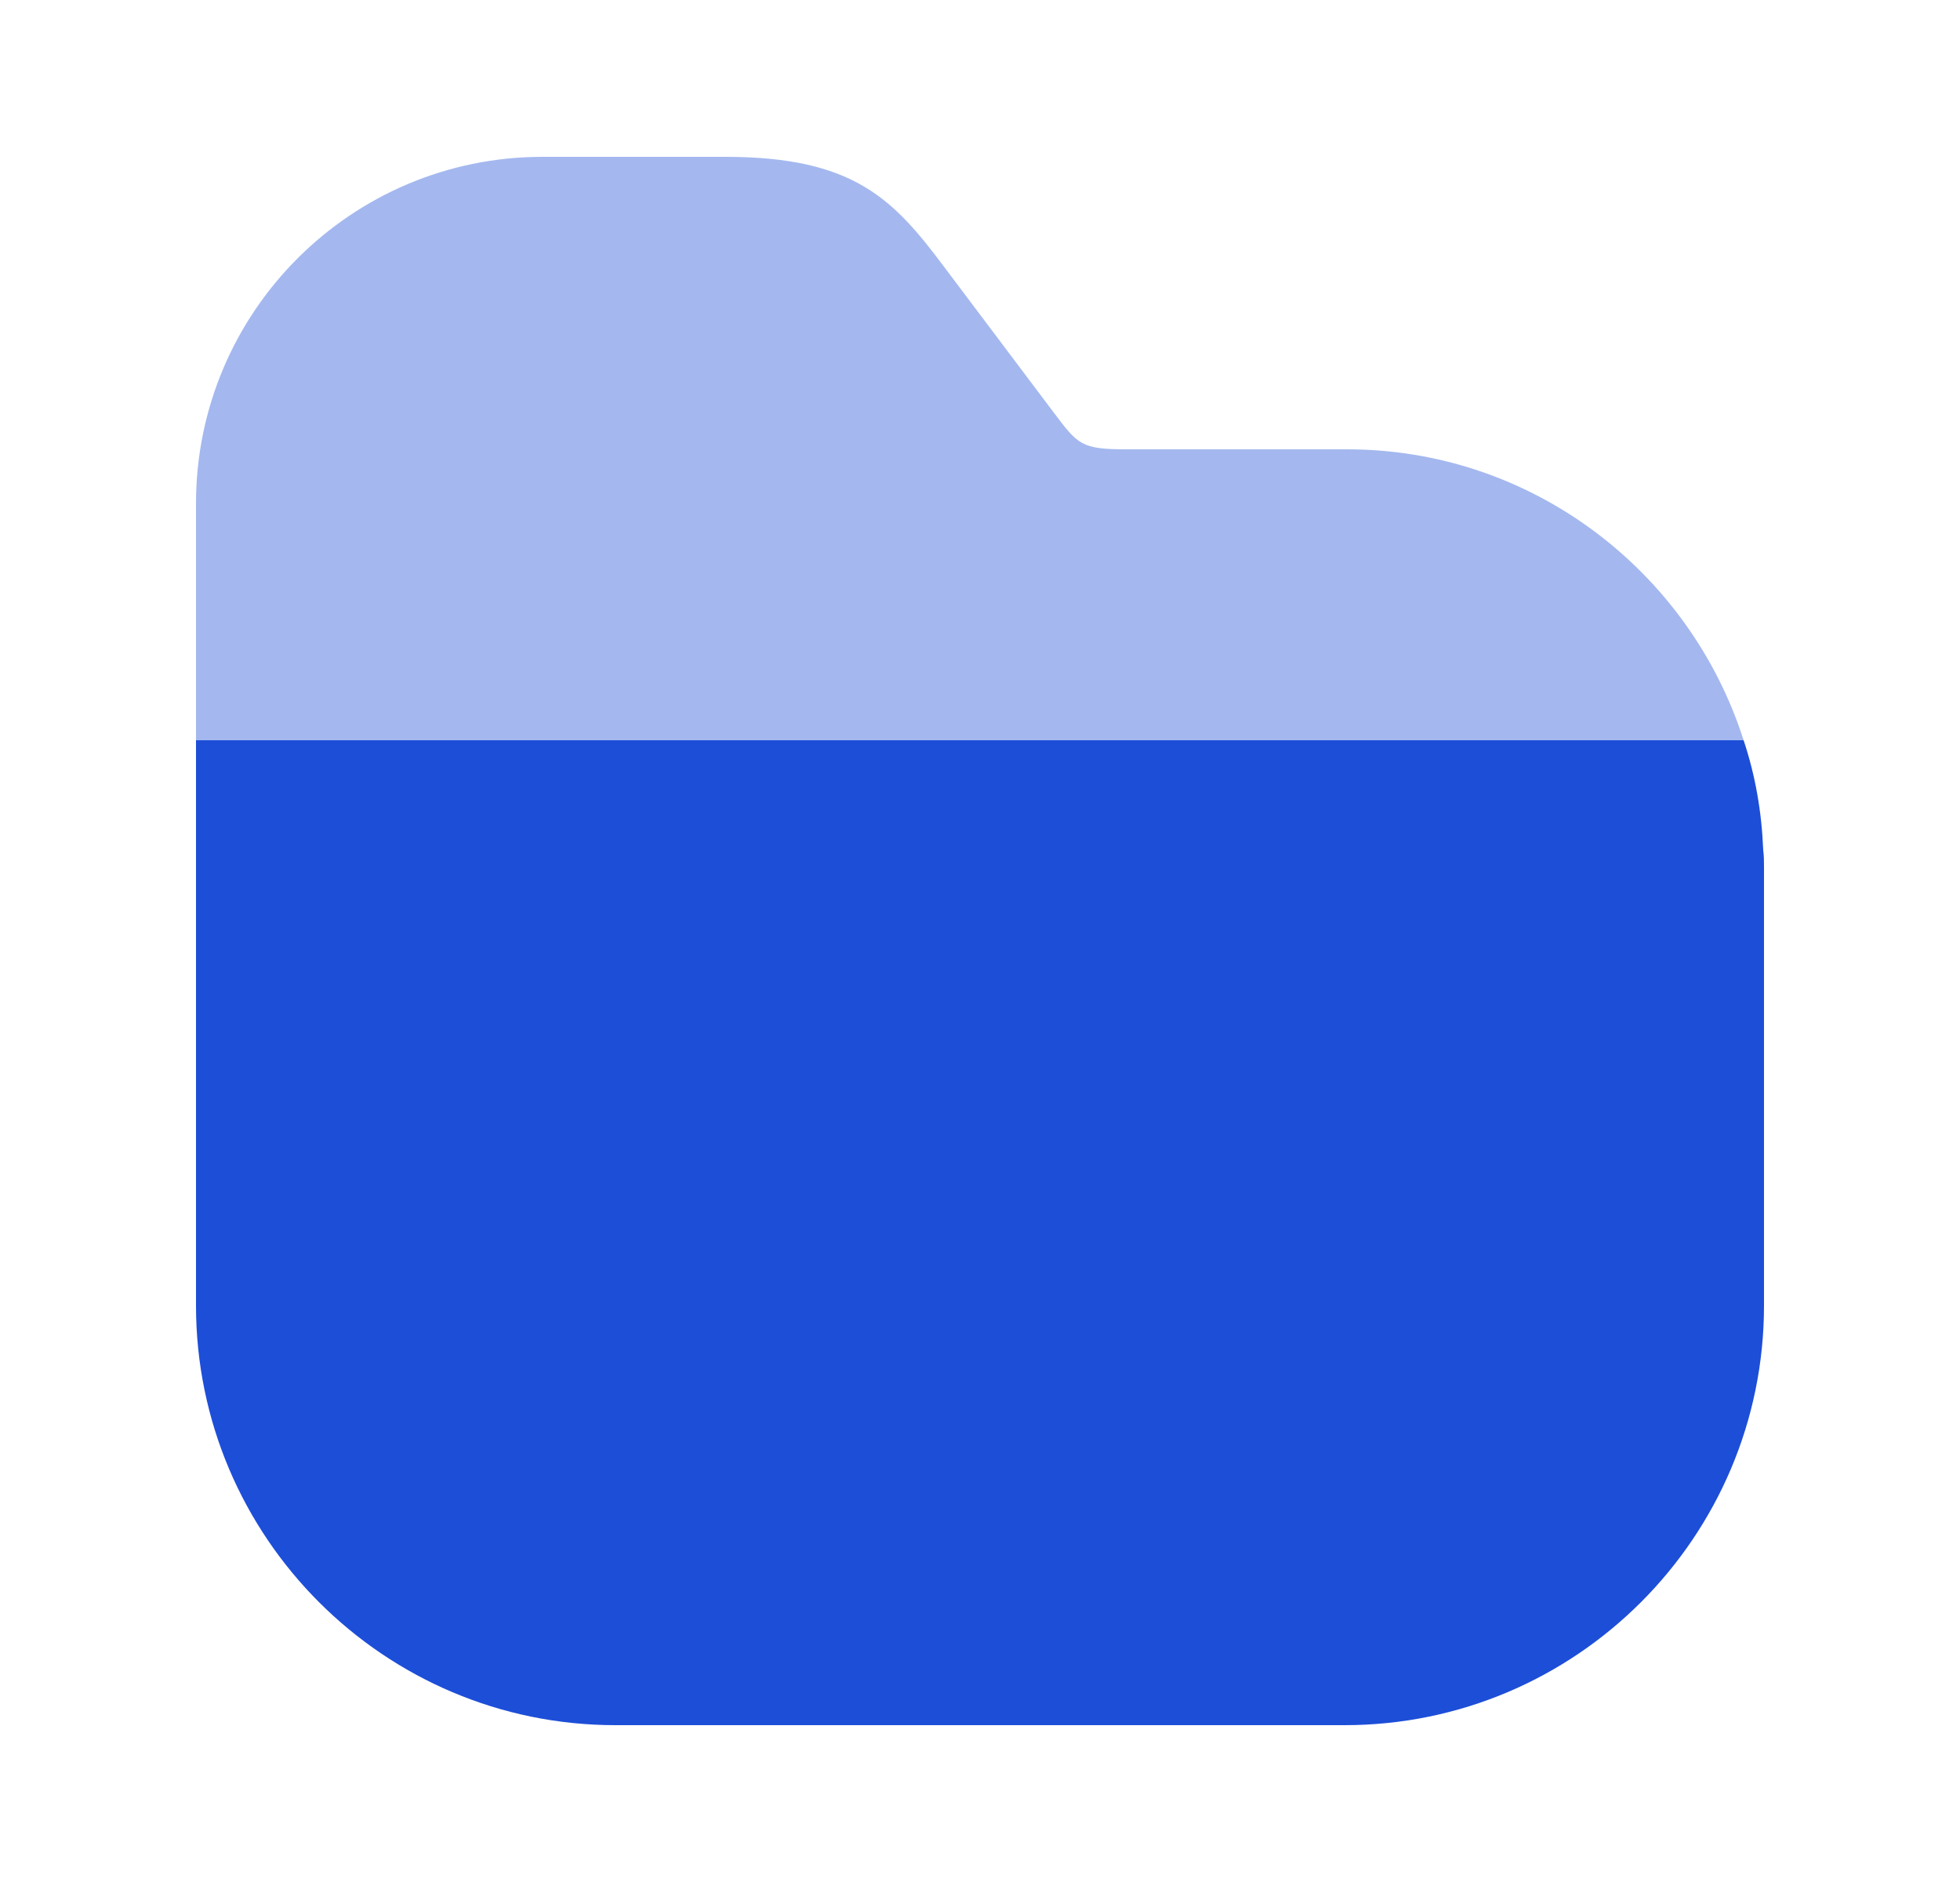
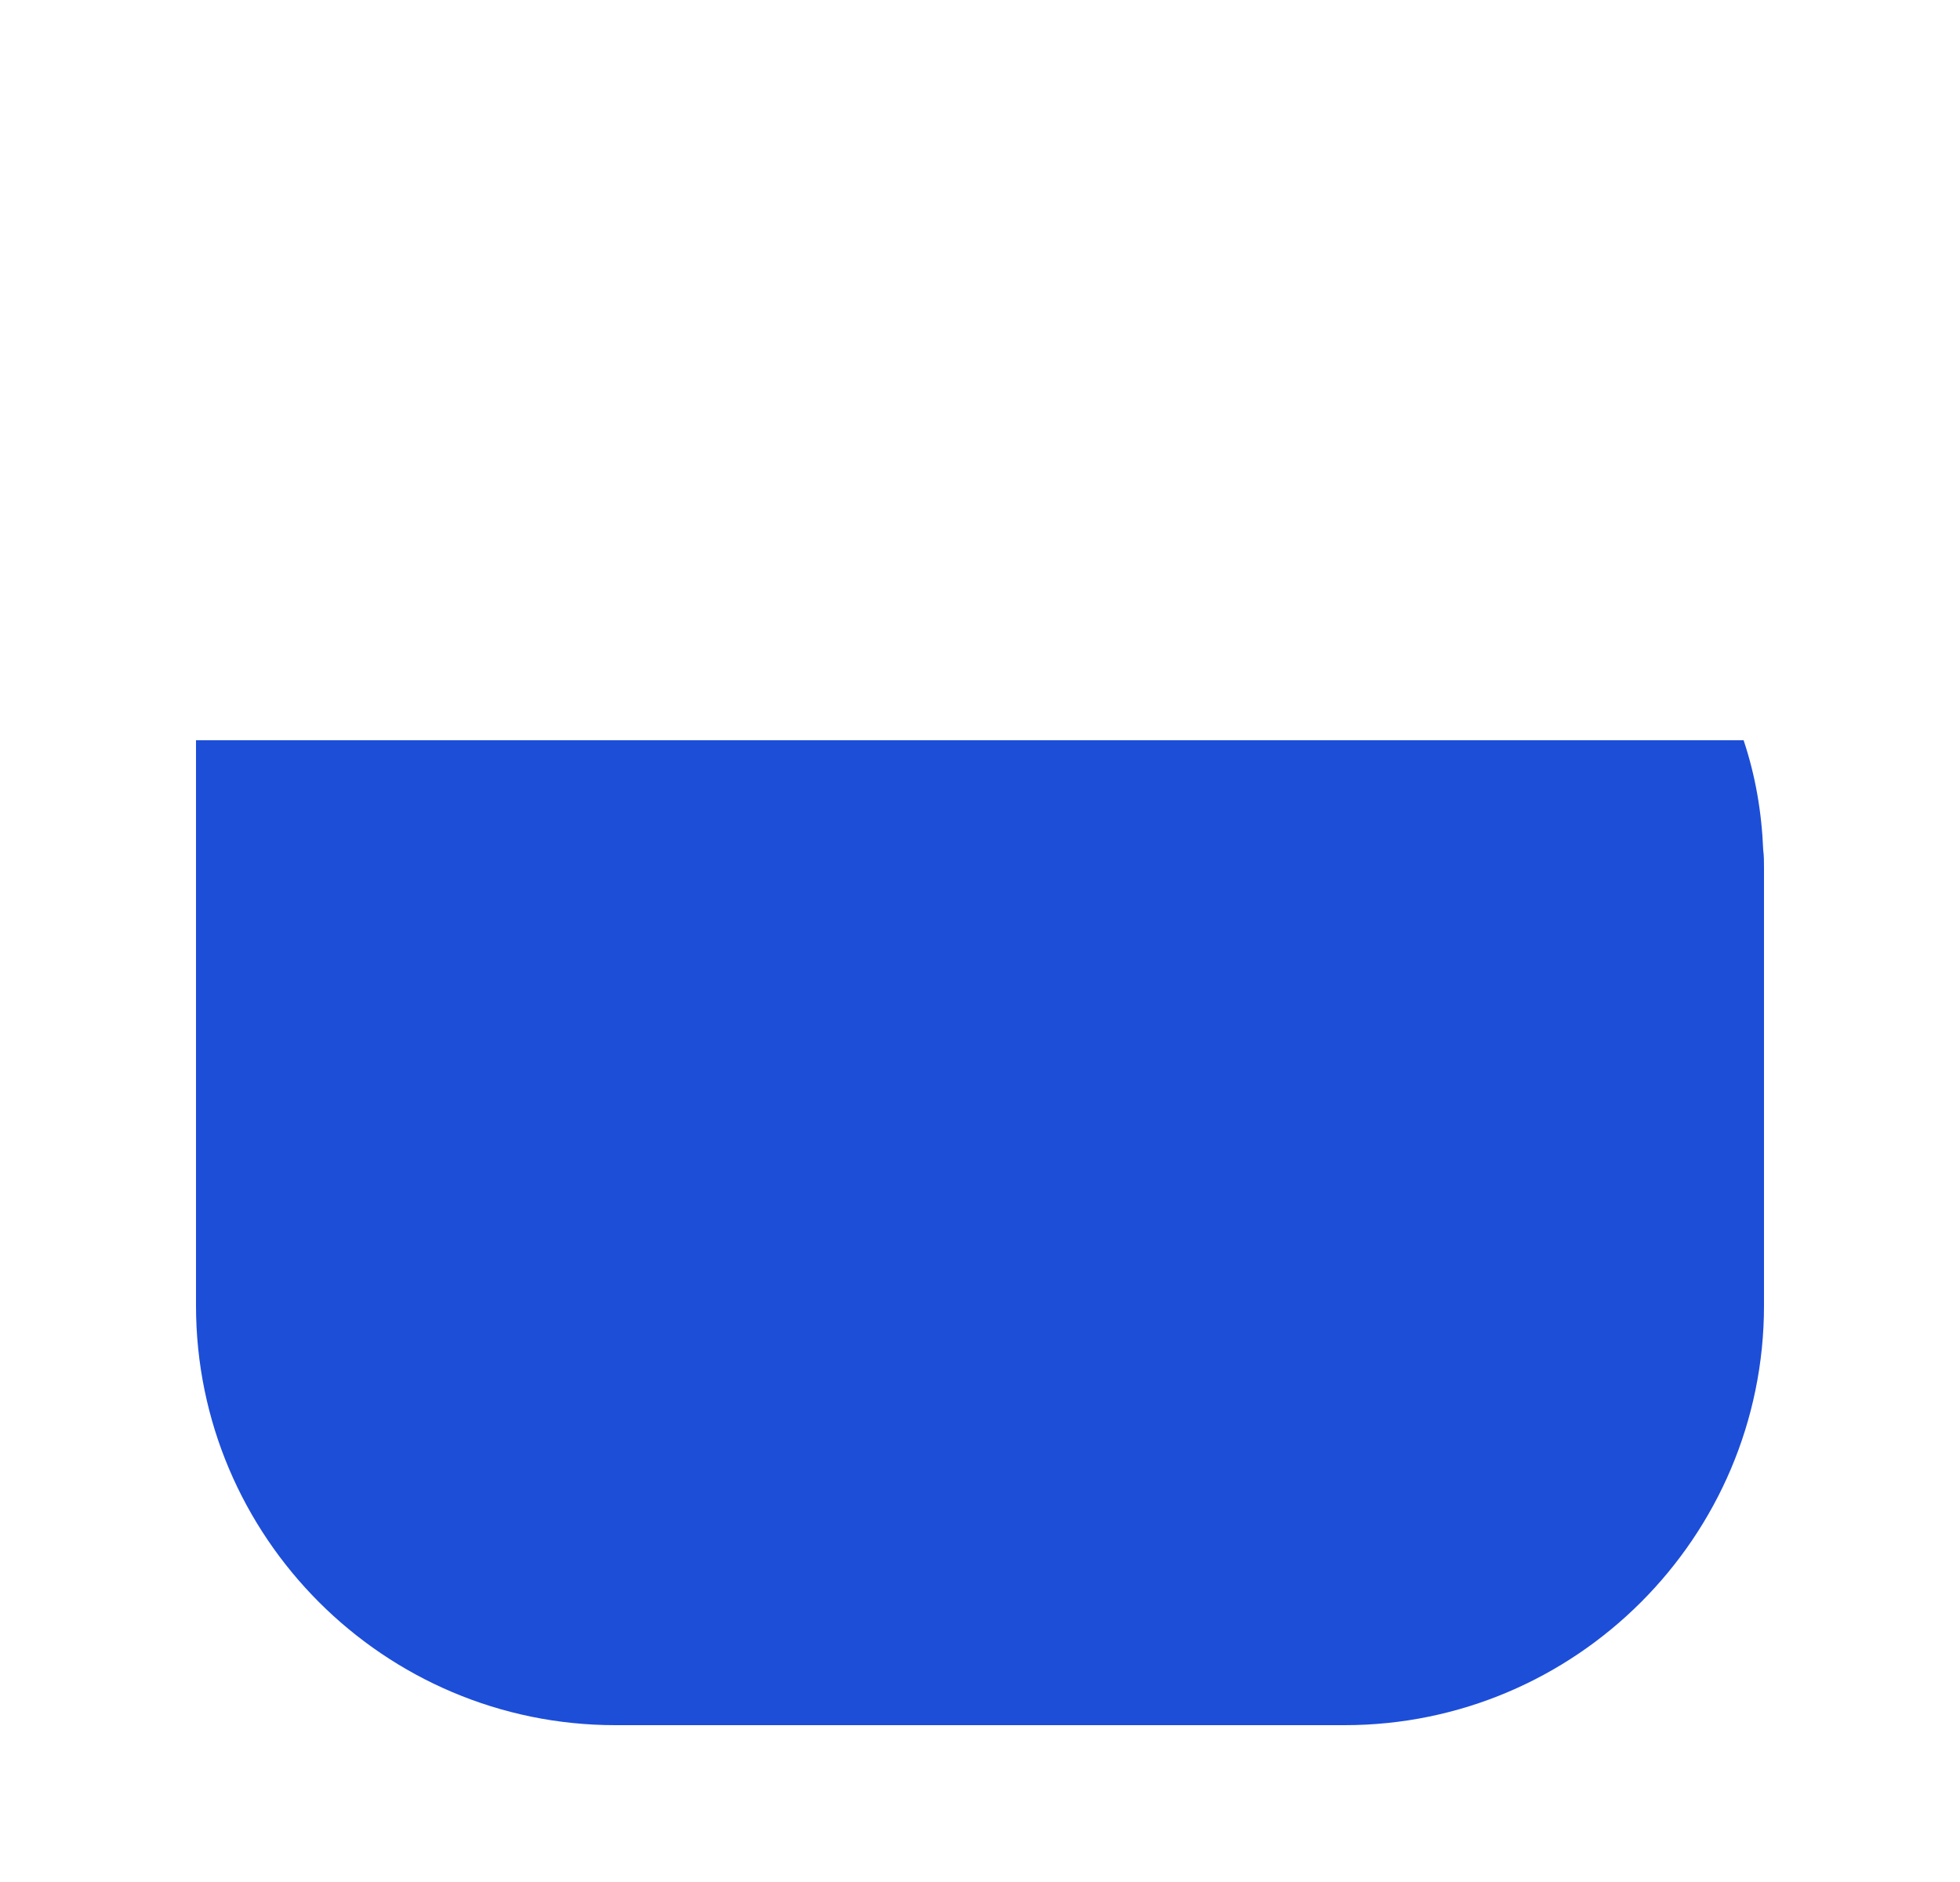
<svg xmlns="http://www.w3.org/2000/svg" width="25" height="24" viewBox="0 0 25 24" fill="none">
  <path d="M22.5 11.07V16.65C22.5 19.6 20.1 22 17.15 22H7.85C4.9 22 2.5 19.6 2.5 16.65V9.44H22.24C22.39 9.89 22.47 10.35 22.49 10.84C22.5 10.91 22.5 11 22.5 11.07Z" fill="#1D4ED8" />
-   <path opacity="0.4" d="M22.24 9.44H2.5V6.42C2.5 3.98 4.48 2 6.92 2H9.25C10.88 2 11.39 2.53 12.04 3.4L13.44 5.26C13.75 5.67 13.79 5.73 14.37 5.73H17.16C19.53 5.72 21.55 7.28 22.24 9.44Z" fill="#1D4ED8" />
</svg>